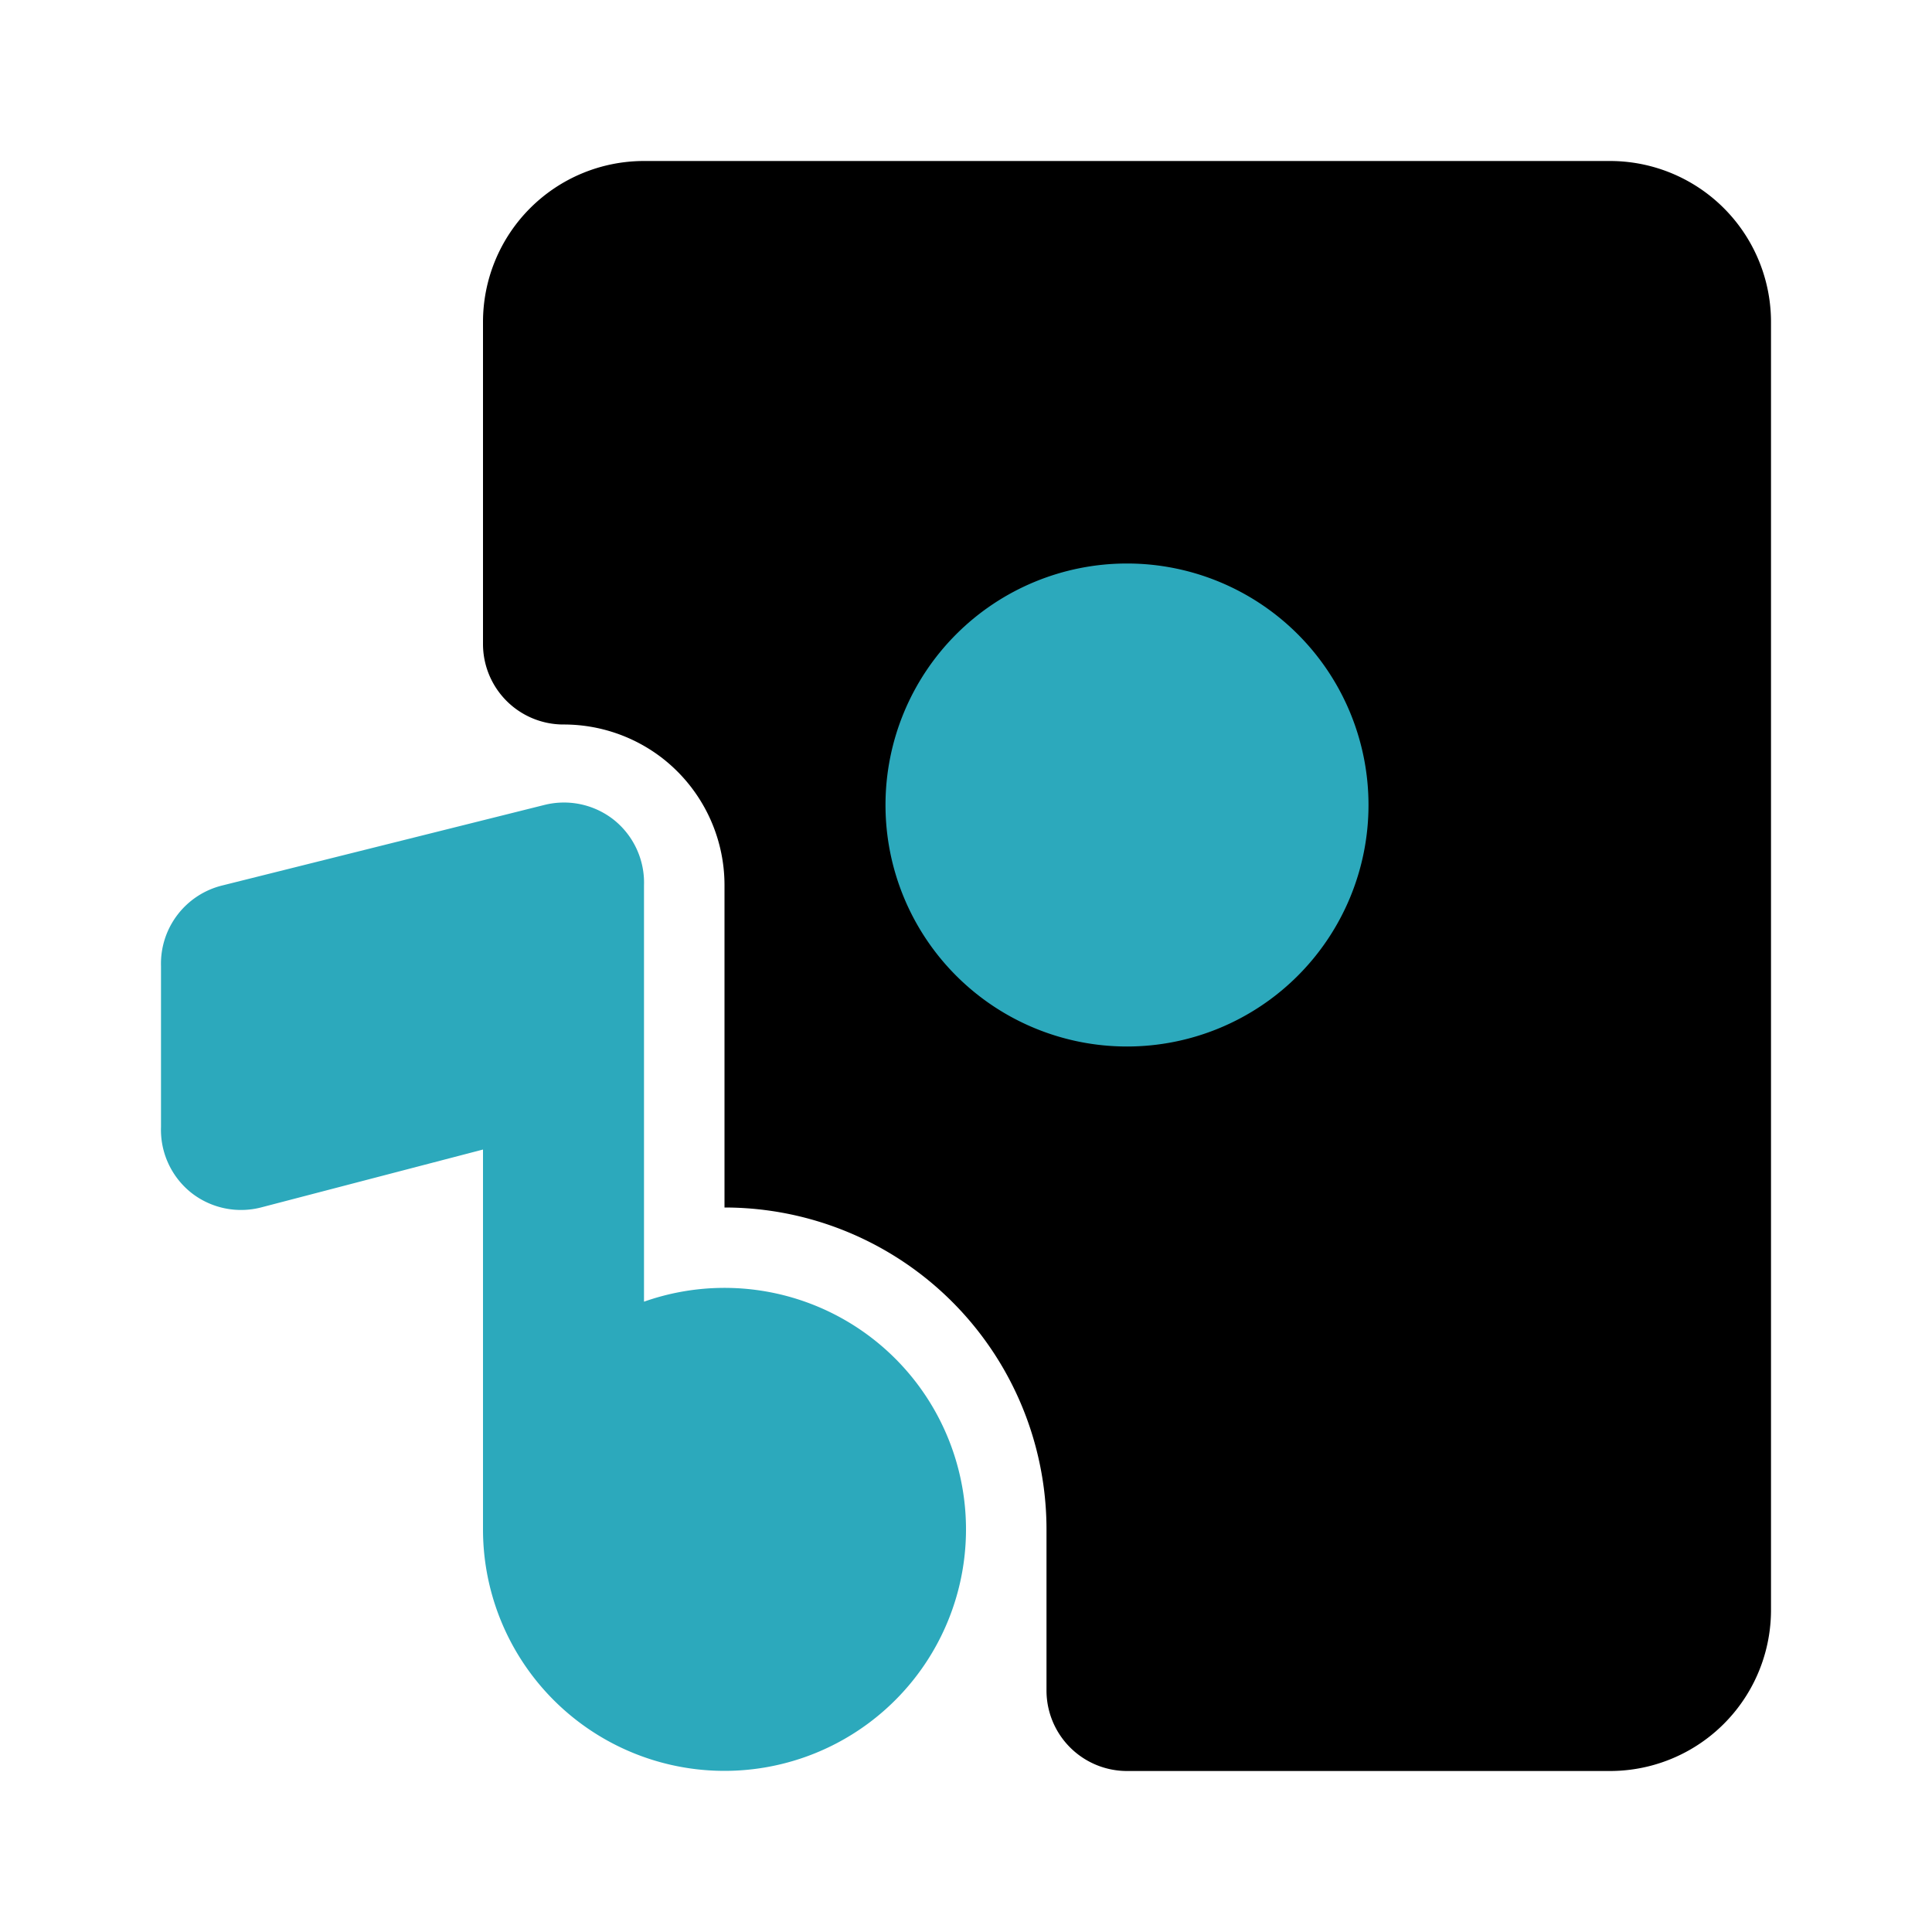
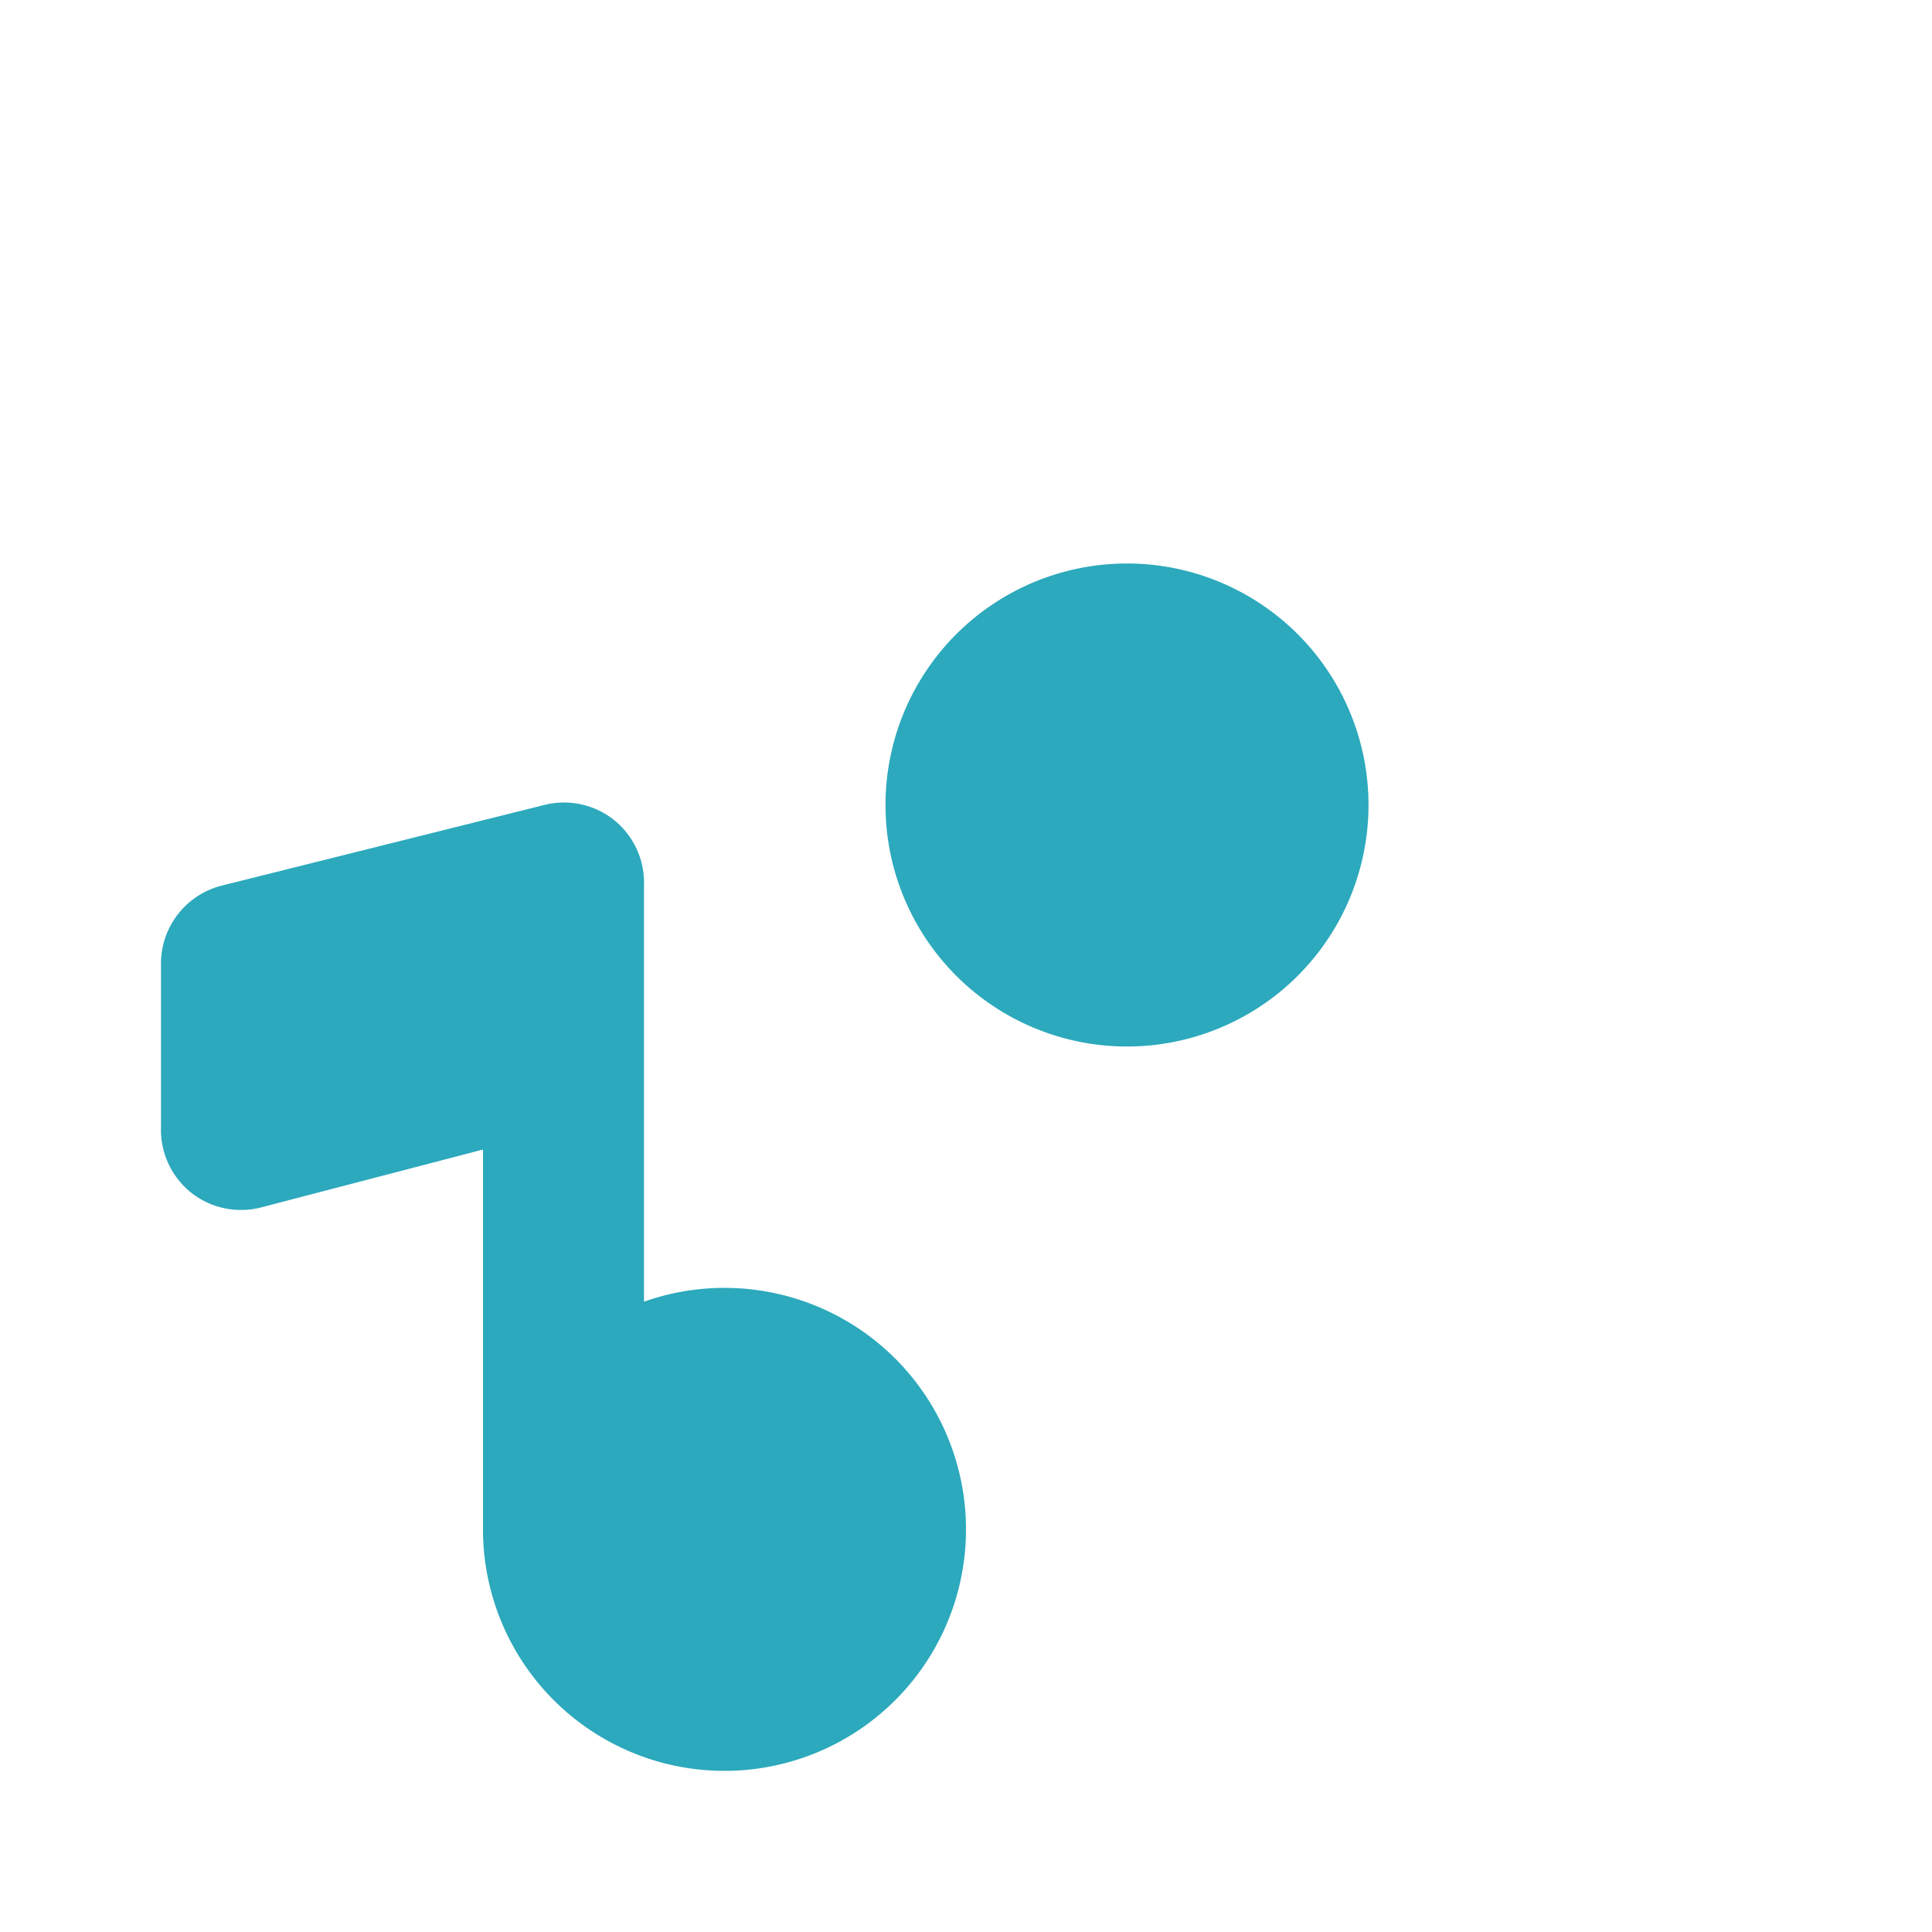
<svg xmlns="http://www.w3.org/2000/svg" fill="#000000" width="800px" height="800px" viewBox="0 0 24 24" id="music-player" data-name="Flat Color" class="icon flat-color">
-   <path id="primary" d="M6,4V8A1,1,0,0,0,7,9a2,2,0,0,1,1.23.42A2,2,0,0,1,9,11v4a4,4,0,0,1,4,4v2a1,1,0,0,0,1,1h6a2,2,0,0,0,2-2V4a2,2,0,0,0-2-2H8A2,2,0,0,0,6,4Z" style="fill: rgb(0, 0, 0);" />
-   <path id="secondary" d="M2.76,11l4-1a1,1,0,0,1,.86.18A1,1,0,0,1,8,11v5.17A3,3,0,1,1,6,19H6V14.28L3.24,15a1,1,0,0,1-.86-.18A1,1,0,0,1,2,14V12A1,1,0,0,1,2.76,11ZM11,10a3,3,0,1,0,3-3A3,3,0,0,0,11,10Z" style="fill: rgb(44, 169, 188);" />
+   <path id="secondary" d="M2.76,11l4-1a1,1,0,0,1,.86.18A1,1,0,0,1,8,11v5.17A3,3,0,1,1,6,19V14.28L3.24,15a1,1,0,0,1-.86-.18A1,1,0,0,1,2,14V12A1,1,0,0,1,2.76,11ZM11,10a3,3,0,1,0,3-3A3,3,0,0,0,11,10Z" style="fill: rgb(44, 169, 188);" />
</svg>